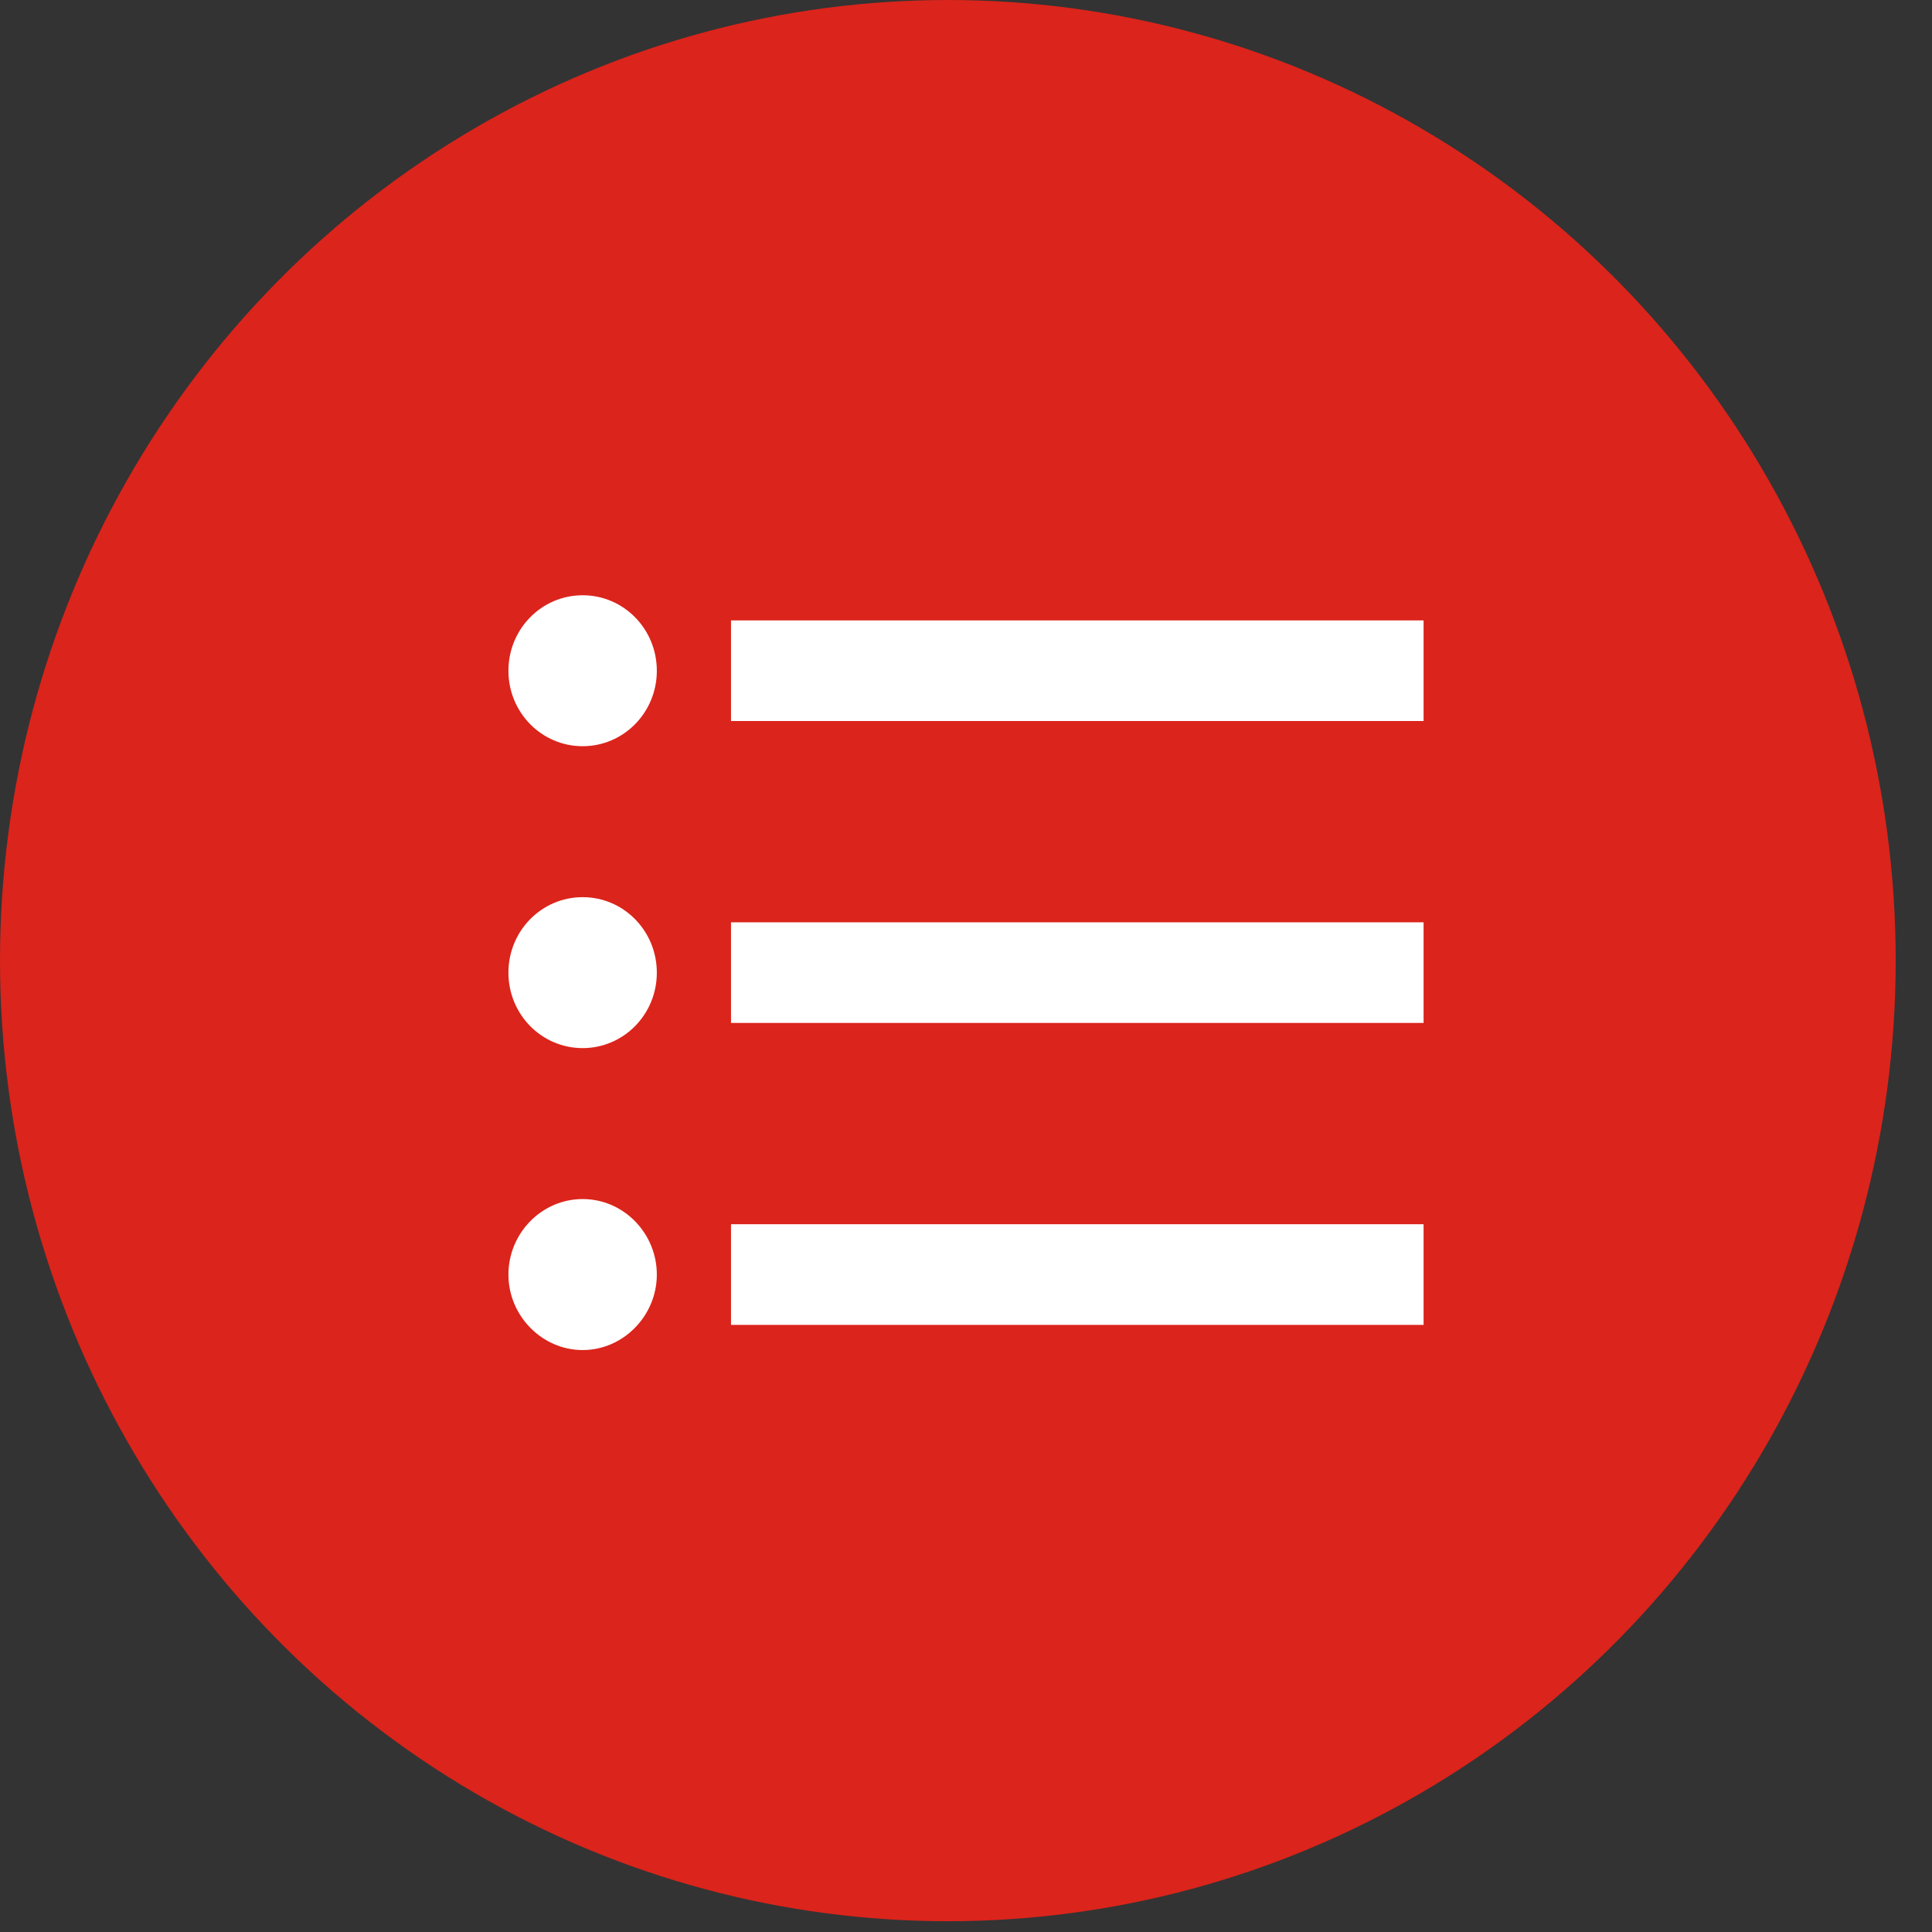
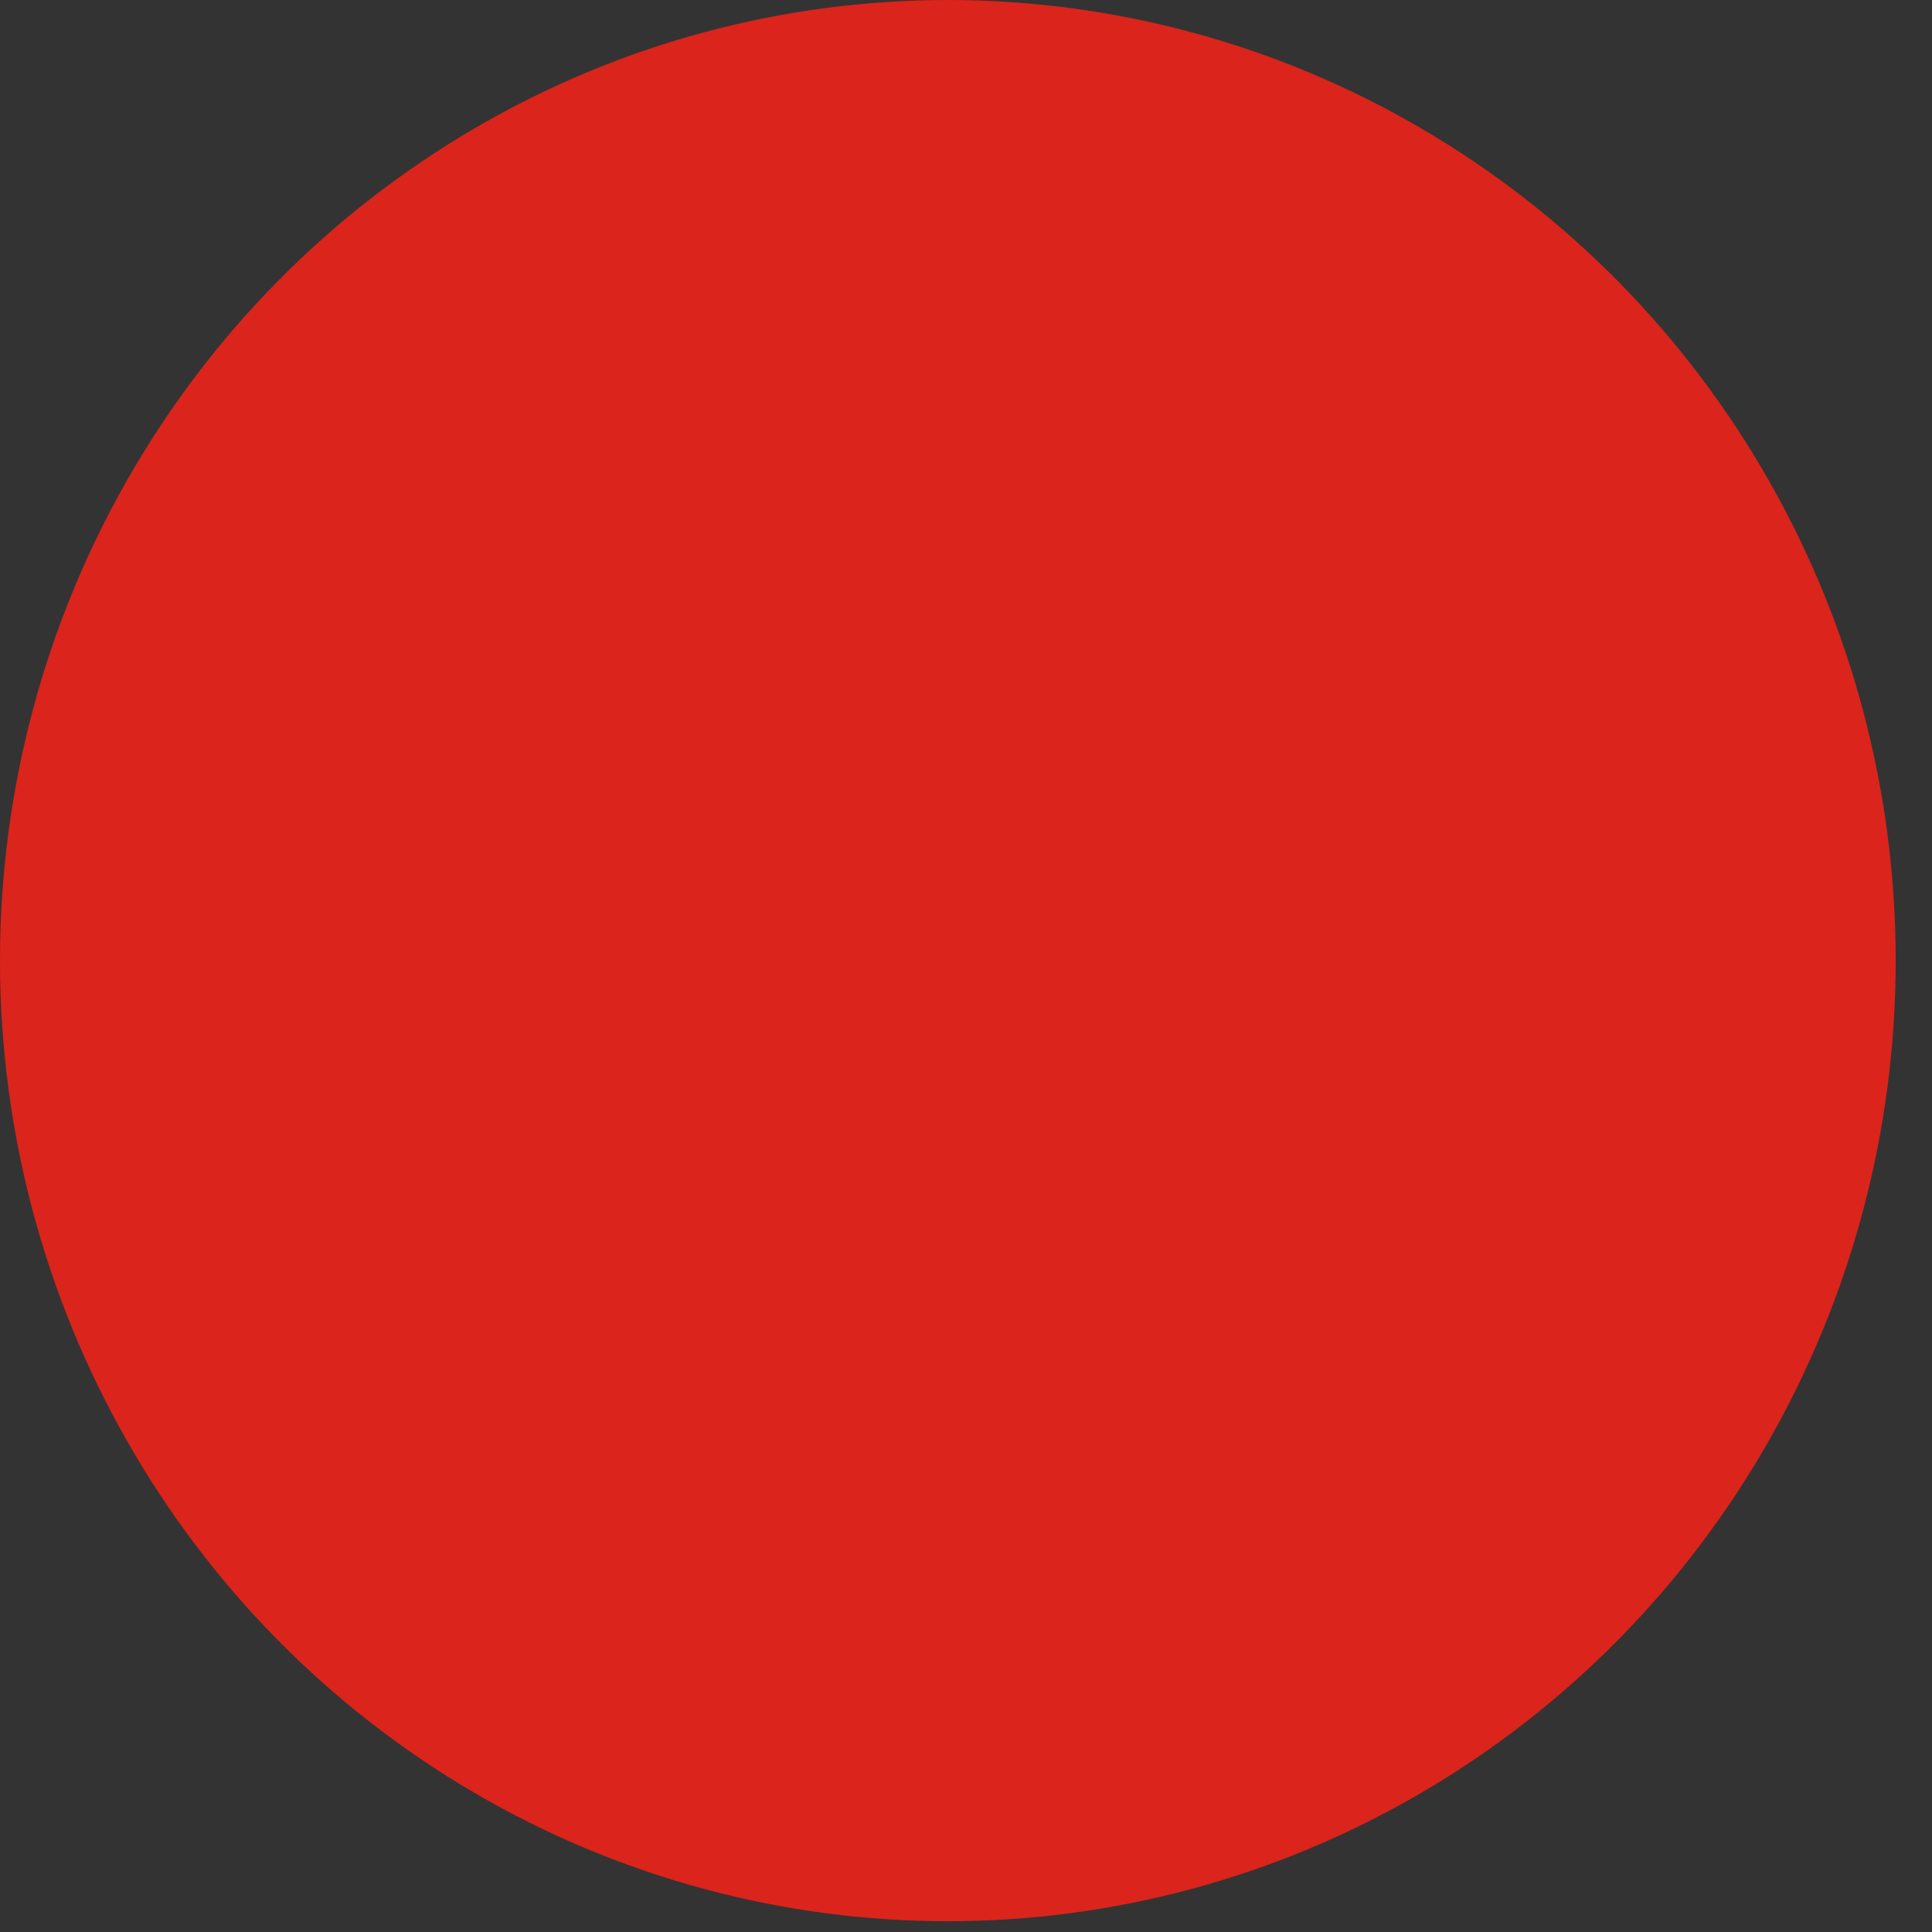
<svg xmlns="http://www.w3.org/2000/svg" width="38" height="38" viewBox="0 0 38 38" fill="none">
  <rect x="0" y="0" width="38" height="38" fill="#333333" stroke="none" />
  <ellipse cx="18.643" cy="18.894" rx="18.643" ry="18.894" fill="#DB241B" />
-   <path d="M11.46 17.646C10.652 17.646 10 18.309 10 19.131C10 19.952 10.652 20.615 11.46 20.615C12.267 20.615 12.919 19.952 12.919 19.131C12.919 18.309 12.267 17.646 11.46 17.646ZM11.46 11.708C10.652 11.708 10 12.371 10 13.193C10 14.014 10.652 14.677 11.46 14.677C12.267 14.677 12.919 14.014 12.919 13.193C12.919 12.371 12.267 11.708 11.46 11.708ZM11.46 23.584C10.652 23.584 10 24.258 10 25.069C10 25.881 10.662 26.554 11.46 26.554C12.257 26.554 12.919 25.881 12.919 25.069C12.919 24.258 12.267 23.584 11.46 23.584ZM14.378 26.059H28V24.079H14.378V26.059ZM14.378 20.12H28V18.141H14.378V20.12ZM14.378 12.203V14.182H28V12.203H14.378Z" fill="white" />
</svg>